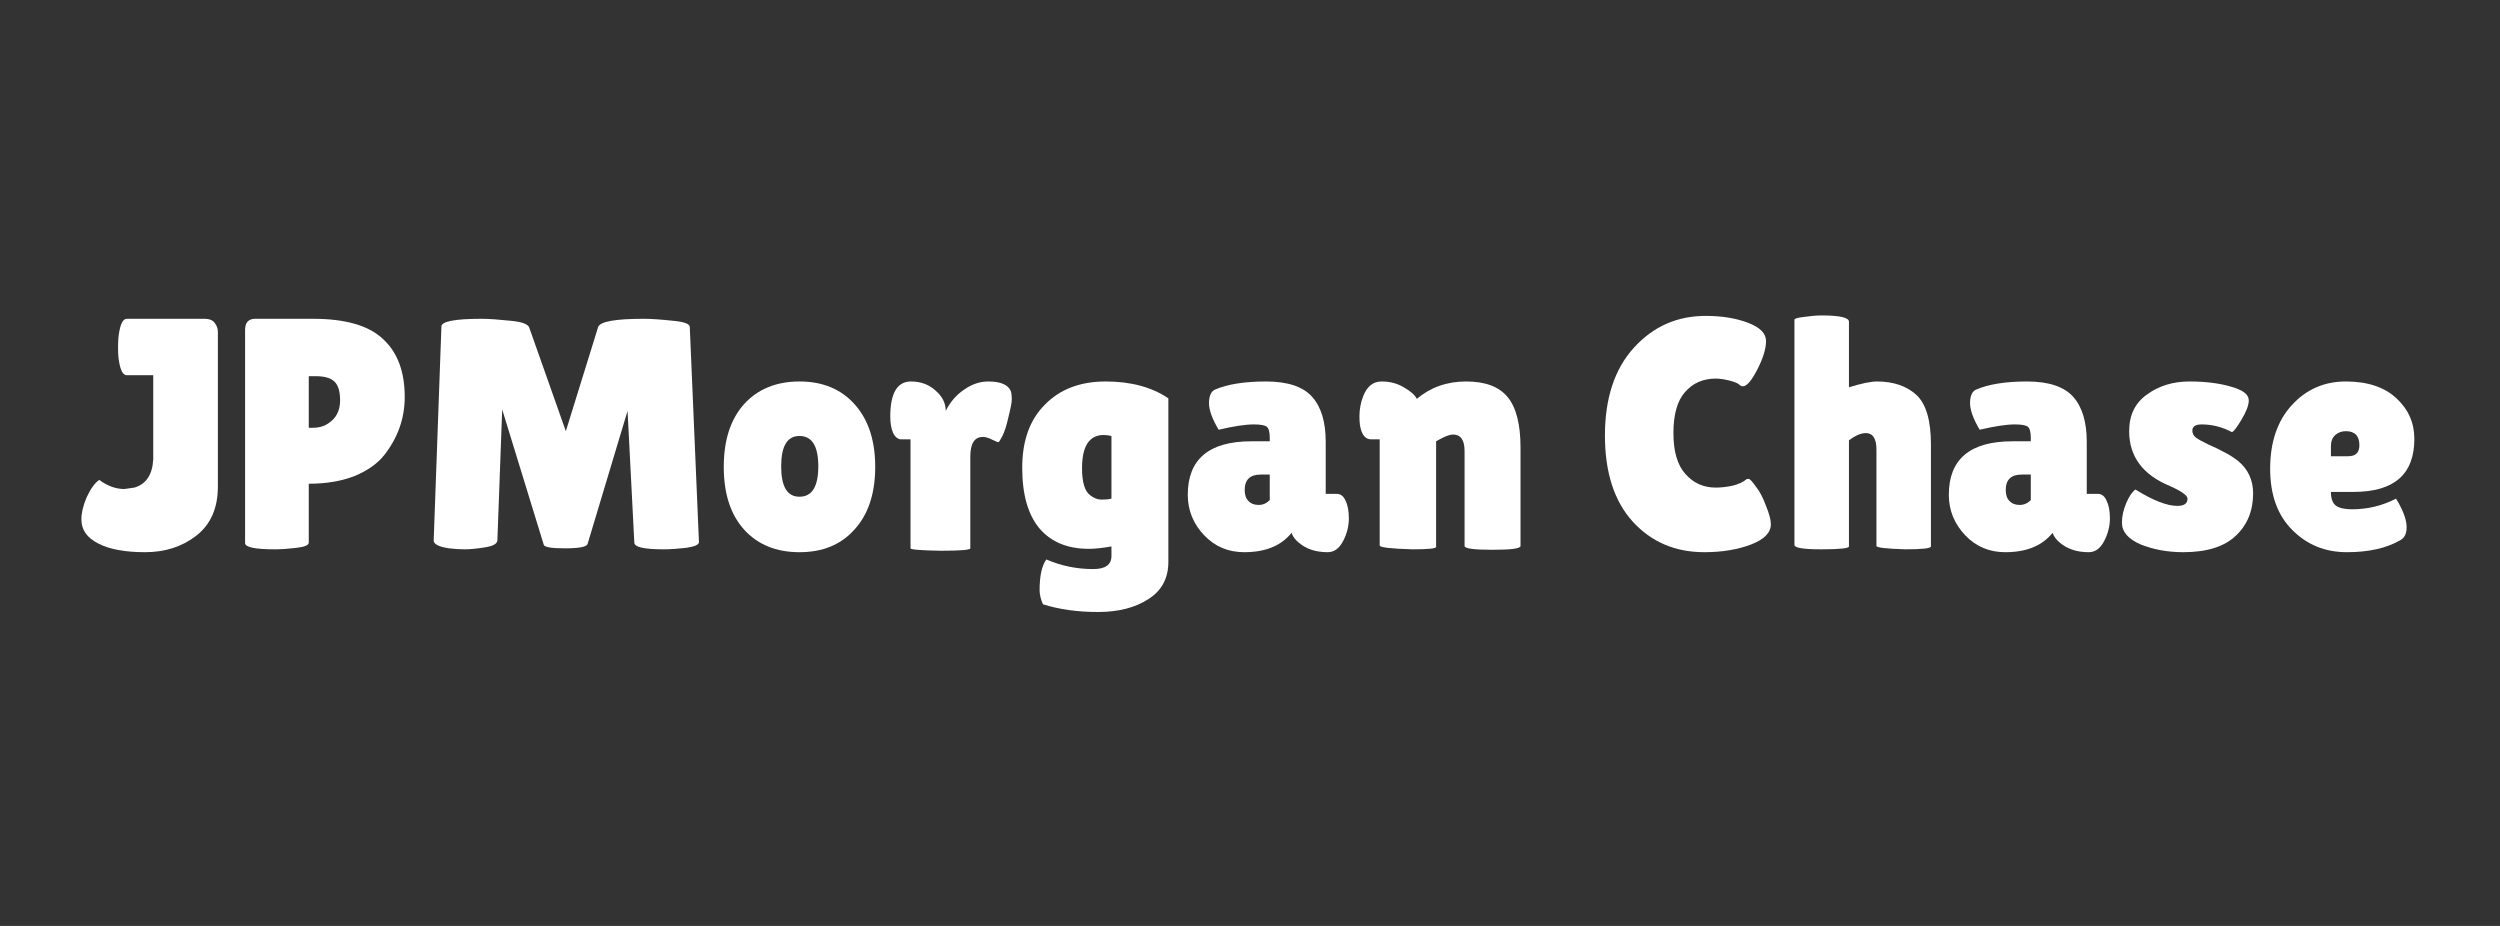
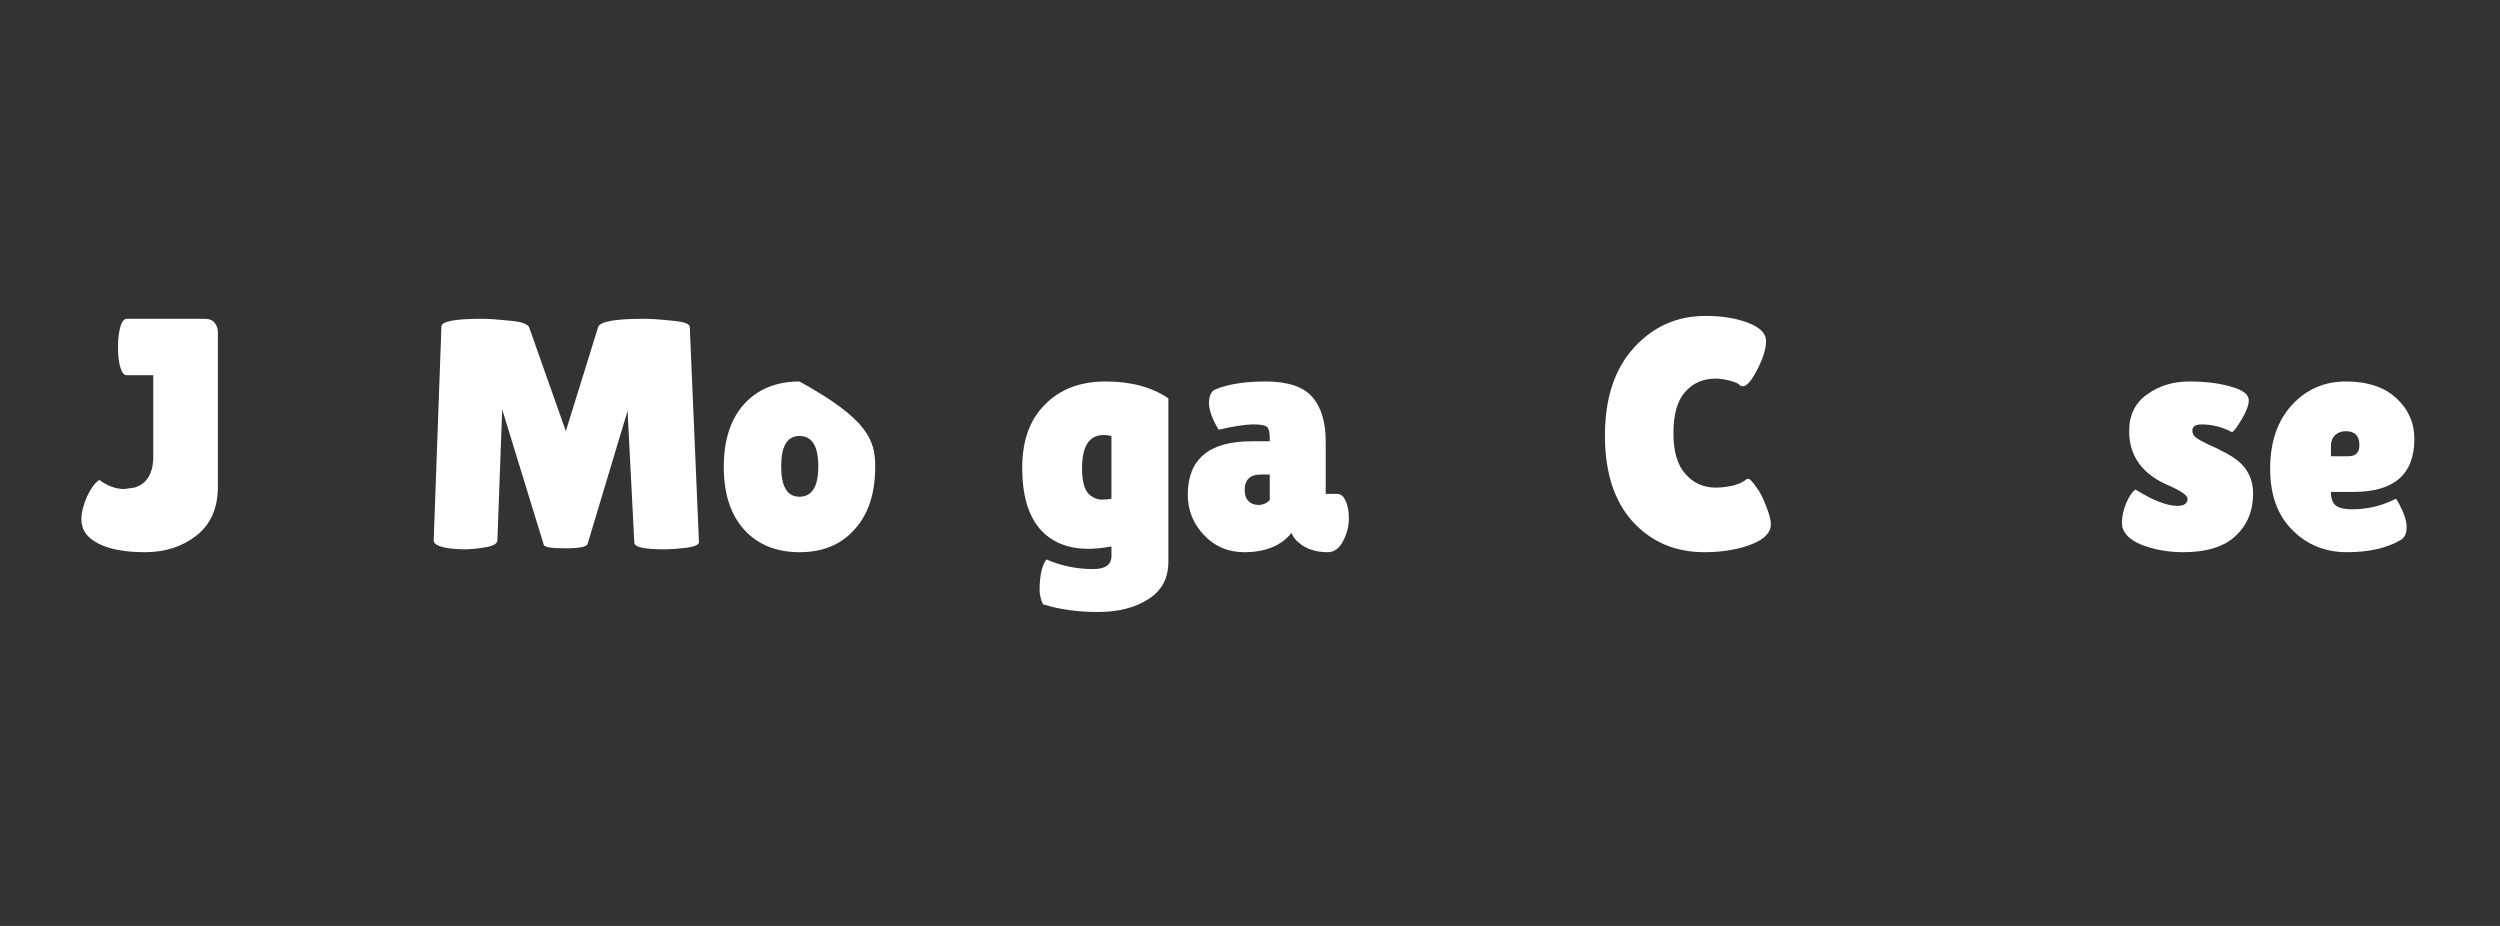
<svg xmlns="http://www.w3.org/2000/svg" width="108" zoomAndPan="magnify" viewBox="0 0 81 30" height="40" preserveAspectRatio="xMidYMid meet" version="1.0">
  <rect x="0" y="0" width="81" height="30" fill="#333333" stroke="none" />
  <defs>
    <g />
  </defs>
  <g fill="#ffffff" fill-opacity="1">
    <g transform="translate(2.543, 17.782)">
      <g>
        <path d="M 0.094 -0.953 C 0.094 -1.16 0.148 -1.398 0.266 -1.672 C 0.391 -1.941 0.523 -2.129 0.672 -2.234 C 0.941 -2.035 1.211 -1.938 1.484 -1.938 L 1.812 -1.984 C 2.195 -2.098 2.398 -2.406 2.422 -2.906 L 2.422 -5.625 L 1.562 -5.625 C 1.445 -5.625 1.363 -5.773 1.312 -6.078 C 1.289 -6.223 1.281 -6.375 1.281 -6.531 C 1.281 -6.688 1.289 -6.836 1.312 -6.984 C 1.363 -7.297 1.445 -7.453 1.562 -7.453 L 4.094 -7.453 C 4.238 -7.453 4.344 -7.41 4.406 -7.328 C 4.477 -7.242 4.516 -7.145 4.516 -7.031 L 4.516 -2.016 C 4.516 -1.316 4.281 -0.785 3.812 -0.422 C 3.352 -0.066 2.801 0.109 2.156 0.109 C 1.508 0.109 1.004 0.016 0.641 -0.172 C 0.273 -0.359 0.094 -0.617 0.094 -0.953 Z M 0.094 -0.953 " />
      </g>
    </g>
  </g>
  <g fill="#ffffff" fill-opacity="1">
    <g transform="translate(7.457, 17.782)">
      <g>
-         <path d="M 1.453 0.016 C 0.805 0.016 0.484 -0.051 0.484 -0.188 L 0.484 -7.094 C 0.484 -7.332 0.594 -7.453 0.812 -7.453 L 2.688 -7.453 C 3.738 -7.453 4.492 -7.234 4.953 -6.797 C 5.422 -6.367 5.656 -5.742 5.656 -4.922 C 5.656 -4.234 5.438 -3.609 5 -3.047 C 4.781 -2.766 4.457 -2.535 4.031 -2.359 C 3.602 -2.191 3.109 -2.109 2.547 -2.109 L 2.547 -0.203 C 2.547 -0.117 2.41 -0.062 2.141 -0.031 C 1.879 0 1.648 0.016 1.453 0.016 Z M 2.547 -5.594 L 2.547 -3.922 L 2.688 -3.922 C 2.926 -3.922 3.129 -4 3.297 -4.156 C 3.473 -4.312 3.562 -4.531 3.562 -4.812 C 3.562 -5.094 3.504 -5.289 3.391 -5.406 C 3.273 -5.531 3.066 -5.594 2.766 -5.594 Z M 2.547 -5.594 " />
-       </g>
+         </g>
    </g>
  </g>
  <g fill="#ffffff" fill-opacity="1">
    <g transform="translate(13.521, 17.782)">
      <g>
        <path d="M 7.984 0.016 C 7.348 0.016 7.031 -0.055 7.031 -0.203 L 6.812 -4.469 L 5.516 -0.156 C 5.484 -0.062 5.238 -0.016 4.781 -0.016 C 4.332 -0.016 4.102 -0.055 4.094 -0.141 L 2.75 -4.516 L 2.594 -0.266 C 2.582 -0.16 2.445 -0.086 2.188 -0.047 C 1.926 -0.004 1.707 0.016 1.531 0.016 C 1.363 0.016 1.195 0.004 1.031 -0.016 C 0.688 -0.066 0.52 -0.156 0.531 -0.281 L 0.781 -7.203 C 0.781 -7.367 1.211 -7.453 2.078 -7.453 C 2.328 -7.453 2.633 -7.43 3 -7.391 C 3.375 -7.359 3.582 -7.285 3.625 -7.172 L 4.812 -3.812 L 5.859 -7.188 C 5.922 -7.363 6.41 -7.453 7.328 -7.453 C 7.586 -7.453 7.898 -7.43 8.266 -7.391 C 8.641 -7.359 8.828 -7.289 8.828 -7.188 L 9.125 -0.219 C 9.125 -0.133 8.984 -0.07 8.703 -0.031 C 8.43 0 8.191 0.016 7.984 0.016 Z M 7.984 0.016 " />
      </g>
    </g>
  </g>
  <g fill="#ffffff" fill-opacity="1">
    <g transform="translate(23.169, 17.782)">
      <g>
-         <path d="M 0.938 -0.625 C 0.5 -1.113 0.281 -1.789 0.281 -2.656 C 0.281 -3.52 0.5 -4.195 0.938 -4.688 C 1.383 -5.176 1.984 -5.422 2.734 -5.422 C 3.484 -5.422 4.078 -5.176 4.516 -4.688 C 4.961 -4.195 5.188 -3.52 5.188 -2.656 C 5.188 -1.789 4.961 -1.113 4.516 -0.625 C 4.078 -0.133 3.484 0.109 2.734 0.109 C 1.984 0.109 1.383 -0.133 0.938 -0.625 Z M 2.734 -3.656 C 2.336 -3.656 2.141 -3.328 2.141 -2.672 C 2.141 -2.016 2.336 -1.688 2.734 -1.688 C 3.141 -1.688 3.344 -2.016 3.344 -2.672 C 3.344 -3.328 3.141 -3.656 2.734 -3.656 Z M 2.734 -3.656 " />
+         <path d="M 0.938 -0.625 C 0.5 -1.113 0.281 -1.789 0.281 -2.656 C 0.281 -3.52 0.5 -4.195 0.938 -4.688 C 1.383 -5.176 1.984 -5.422 2.734 -5.422 C 4.961 -4.195 5.188 -3.52 5.188 -2.656 C 5.188 -1.789 4.961 -1.113 4.516 -0.625 C 4.078 -0.133 3.484 0.109 2.734 0.109 C 1.984 0.109 1.383 -0.133 0.938 -0.625 Z M 2.734 -3.656 C 2.336 -3.656 2.141 -3.328 2.141 -2.672 C 2.141 -2.016 2.336 -1.688 2.734 -1.688 C 3.141 -1.688 3.344 -2.016 3.344 -2.672 C 3.344 -3.328 3.141 -3.656 2.734 -3.656 Z M 2.734 -3.656 " />
      </g>
    </g>
  </g>
  <g fill="#ffffff" fill-opacity="1">
    <g transform="translate(28.626, 17.782)">
      <g>
-         <path d="M 2.812 -0.016 C 2.812 0.035 2.488 0.062 1.844 0.062 C 1.195 0.051 0.875 0.023 0.875 -0.016 L 0.875 -3.547 L 0.578 -3.547 C 0.473 -3.547 0.383 -3.613 0.312 -3.75 C 0.25 -3.895 0.219 -4.07 0.219 -4.281 C 0.219 -5.039 0.441 -5.422 0.891 -5.422 C 1.211 -5.422 1.477 -5.32 1.688 -5.125 C 1.906 -4.938 2.016 -4.719 2.016 -4.469 C 2.16 -4.758 2.359 -4.988 2.609 -5.156 C 2.859 -5.332 3.117 -5.422 3.391 -5.422 C 3.797 -5.422 4.039 -5.316 4.125 -5.109 C 4.145 -5.047 4.156 -4.957 4.156 -4.844 C 4.156 -4.738 4.117 -4.547 4.047 -4.266 C 3.984 -3.984 3.914 -3.773 3.844 -3.641 C 3.781 -3.516 3.738 -3.453 3.719 -3.453 C 3.707 -3.453 3.645 -3.477 3.531 -3.531 C 3.414 -3.594 3.312 -3.625 3.219 -3.625 C 2.945 -3.625 2.812 -3.41 2.812 -2.984 Z M 2.812 -0.016 " />
-       </g>
+         </g>
    </g>
  </g>
  <g fill="#ffffff" fill-opacity="1">
    <g transform="translate(32.839, 17.782)">
      <g>
        <path d="M 2.438 0 C 1.75 0 1.219 -0.219 0.844 -0.656 C 0.469 -1.102 0.281 -1.758 0.281 -2.625 C 0.281 -3.5 0.523 -4.18 1.016 -4.672 C 1.504 -5.172 2.16 -5.422 2.984 -5.422 C 3.805 -5.422 4.484 -5.238 5.016 -4.875 L 5.016 0.422 C 5.016 0.953 4.801 1.352 4.375 1.625 C 3.945 1.906 3.398 2.047 2.734 2.047 C 2.066 2.047 1.473 1.961 0.953 1.797 C 0.879 1.629 0.844 1.477 0.844 1.344 C 0.844 0.883 0.914 0.551 1.062 0.344 C 1.539 0.551 2.047 0.656 2.578 0.656 C 2.973 0.656 3.172 0.516 3.172 0.234 L 3.172 -0.078 C 2.867 -0.023 2.625 0 2.438 0 Z M 2.922 -3.688 C 2.453 -3.688 2.219 -3.328 2.219 -2.609 C 2.219 -2.16 2.305 -1.867 2.484 -1.734 C 2.609 -1.641 2.727 -1.594 2.844 -1.594 C 2.969 -1.594 3.078 -1.602 3.172 -1.625 L 3.172 -3.656 C 3.086 -3.676 3.004 -3.688 2.922 -3.688 Z M 2.922 -3.688 " />
      </g>
    </g>
  </g>
  <g fill="#ffffff" fill-opacity="1">
    <g transform="translate(38.328, 17.782)">
      <g>
        <path d="M 1.156 -3.859 C 0.945 -4.211 0.844 -4.5 0.844 -4.719 C 0.844 -4.945 0.906 -5.094 1.031 -5.156 C 1.438 -5.332 1.988 -5.422 2.688 -5.422 C 3.395 -5.422 3.895 -5.254 4.188 -4.922 C 4.477 -4.598 4.625 -4.113 4.625 -3.469 L 4.625 -1.781 L 4.984 -1.781 C 5.109 -1.781 5.203 -1.707 5.266 -1.562 C 5.336 -1.426 5.375 -1.234 5.375 -0.984 C 5.375 -0.734 5.312 -0.488 5.188 -0.25 C 5.062 -0.008 4.895 0.109 4.688 0.109 C 4.301 0.109 3.988 0.004 3.75 -0.203 C 3.645 -0.285 3.566 -0.391 3.516 -0.516 C 3.18 -0.098 2.672 0.109 1.984 0.109 C 1.473 0.109 1.039 -0.07 0.688 -0.438 C 0.332 -0.812 0.156 -1.25 0.156 -1.75 C 0.156 -2.906 0.844 -3.484 2.219 -3.484 L 2.812 -3.484 L 2.812 -3.594 C 2.812 -3.781 2.781 -3.898 2.719 -3.953 C 2.656 -4.004 2.516 -4.031 2.297 -4.031 C 2.023 -4.031 1.645 -3.973 1.156 -3.859 Z M 2 -1.906 C 2 -1.75 2.039 -1.629 2.125 -1.547 C 2.207 -1.461 2.316 -1.422 2.453 -1.422 C 2.586 -1.422 2.707 -1.473 2.812 -1.578 L 2.812 -2.406 L 2.516 -2.406 C 2.172 -2.406 2 -2.238 2 -1.906 Z M 2 -1.906 " />
      </g>
    </g>
  </g>
  <g fill="#ffffff" fill-opacity="1">
    <g transform="translate(43.827, 17.782)">
      <g>
-         <path d="M 2.703 -0.062 C 2.703 -0.008 2.445 0.016 1.938 0.016 C 1.227 -0.004 0.875 -0.047 0.875 -0.109 L 0.875 -3.547 L 0.594 -3.547 C 0.406 -3.547 0.285 -3.703 0.234 -4.016 C 0.223 -4.109 0.219 -4.203 0.219 -4.297 C 0.219 -4.516 0.258 -4.734 0.344 -4.953 C 0.469 -5.266 0.664 -5.422 0.938 -5.422 C 1.207 -5.422 1.445 -5.359 1.656 -5.234 C 1.875 -5.109 2.016 -4.984 2.078 -4.859 C 2.523 -5.234 3.055 -5.422 3.672 -5.422 C 4.297 -5.422 4.742 -5.254 5.016 -4.922 C 5.297 -4.586 5.438 -4.039 5.438 -3.281 L 5.438 -0.094 C 5.438 -0.008 5.133 0.031 4.531 0.031 C 3.926 0.031 3.625 -0.008 3.625 -0.094 L 3.625 -3.172 C 3.625 -3.523 3.5 -3.703 3.25 -3.703 C 3.176 -3.703 3.07 -3.672 2.938 -3.609 C 2.812 -3.547 2.734 -3.504 2.703 -3.484 Z M 2.703 -0.062 " />
-       </g>
+         </g>
    </g>
  </g>
  <g fill="#ffffff" fill-opacity="1">
    <g transform="translate(49.689, 17.782)">
      <g />
    </g>
  </g>
  <g fill="#ffffff" fill-opacity="1">
    <g transform="translate(51.688, 17.782)">
      <g>
        <path d="M 3.578 -7.547 C 4.098 -7.547 4.551 -7.473 4.938 -7.328 C 5.332 -7.18 5.531 -6.984 5.531 -6.734 C 5.531 -6.484 5.438 -6.176 5.25 -5.812 C 5.062 -5.445 4.906 -5.266 4.781 -5.266 C 4.738 -5.266 4.695 -5.285 4.656 -5.328 C 4.613 -5.367 4.508 -5.41 4.344 -5.453 C 4.176 -5.492 4.031 -5.516 3.906 -5.516 C 3.488 -5.516 3.156 -5.367 2.906 -5.078 C 2.656 -4.797 2.531 -4.352 2.531 -3.75 C 2.531 -3.156 2.66 -2.711 2.922 -2.422 C 3.18 -2.129 3.508 -1.984 3.906 -1.984 C 4.07 -1.984 4.254 -2.004 4.453 -2.047 C 4.648 -2.098 4.797 -2.164 4.891 -2.25 C 4.898 -2.258 4.926 -2.266 4.969 -2.266 C 5.008 -2.266 5.086 -2.18 5.203 -2.016 C 5.328 -1.859 5.438 -1.648 5.531 -1.391 C 5.633 -1.141 5.688 -0.941 5.688 -0.797 C 5.688 -0.523 5.473 -0.305 5.047 -0.141 C 4.617 0.023 4.113 0.109 3.531 0.109 C 2.594 0.109 1.82 -0.219 1.219 -0.875 C 0.613 -1.539 0.312 -2.473 0.312 -3.672 C 0.312 -4.879 0.625 -5.828 1.25 -6.516 C 1.875 -7.203 2.648 -7.547 3.578 -7.547 Z M 3.578 -7.547 " />
      </g>
    </g>
  </g>
  <g fill="#ffffff" fill-opacity="1">
    <g transform="translate(57.656, 17.782)">
      <g>
-         <path d="M 2.25 -0.078 C 2.25 -0.016 1.953 0.016 1.359 0.016 C 0.773 0.016 0.484 -0.031 0.484 -0.125 L 0.484 -7.422 C 0.484 -7.461 0.594 -7.492 0.812 -7.516 C 1.031 -7.547 1.211 -7.562 1.359 -7.562 C 1.953 -7.562 2.25 -7.492 2.25 -7.359 L 2.25 -5.234 C 2.656 -5.359 2.957 -5.422 3.156 -5.422 C 3.695 -5.422 4.125 -5.273 4.438 -4.984 C 4.75 -4.691 4.906 -4.16 4.906 -3.391 L 4.906 -0.078 C 4.906 -0.016 4.629 0.016 4.078 0.016 C 3.453 -0.004 3.141 -0.039 3.141 -0.094 L 3.141 -3.219 C 3.141 -3.57 3.023 -3.75 2.797 -3.75 C 2.641 -3.75 2.457 -3.672 2.25 -3.516 Z M 2.25 -0.078 " />
-       </g>
+         </g>
    </g>
  </g>
  <g fill="#ffffff" fill-opacity="1">
    <g transform="translate(62.986, 17.782)">
      <g>
-         <path d="M 1.156 -3.859 C 0.945 -4.211 0.844 -4.5 0.844 -4.719 C 0.844 -4.945 0.906 -5.094 1.031 -5.156 C 1.438 -5.332 1.988 -5.422 2.688 -5.422 C 3.395 -5.422 3.895 -5.254 4.188 -4.922 C 4.477 -4.598 4.625 -4.113 4.625 -3.469 L 4.625 -1.781 L 4.984 -1.781 C 5.109 -1.781 5.203 -1.707 5.266 -1.562 C 5.336 -1.426 5.375 -1.234 5.375 -0.984 C 5.375 -0.734 5.312 -0.488 5.188 -0.25 C 5.062 -0.008 4.895 0.109 4.688 0.109 C 4.301 0.109 3.988 0.004 3.75 -0.203 C 3.645 -0.285 3.566 -0.391 3.516 -0.516 C 3.18 -0.098 2.672 0.109 1.984 0.109 C 1.473 0.109 1.039 -0.07 0.688 -0.438 C 0.332 -0.812 0.156 -1.25 0.156 -1.75 C 0.156 -2.906 0.844 -3.484 2.219 -3.484 L 2.812 -3.484 L 2.812 -3.594 C 2.812 -3.781 2.781 -3.898 2.719 -3.953 C 2.656 -4.004 2.516 -4.031 2.297 -4.031 C 2.023 -4.031 1.645 -3.973 1.156 -3.859 Z M 2 -1.906 C 2 -1.75 2.039 -1.629 2.125 -1.547 C 2.207 -1.461 2.316 -1.422 2.453 -1.422 C 2.586 -1.422 2.707 -1.473 2.812 -1.578 L 2.812 -2.406 L 2.516 -2.406 C 2.172 -2.406 2 -2.238 2 -1.906 Z M 2 -1.906 " />
-       </g>
+         </g>
    </g>
  </g>
  <g fill="#ffffff" fill-opacity="1">
    <g transform="translate(68.485, 17.782)">
      <g>
        <path d="M 0.703 -1.922 C 1.273 -1.566 1.727 -1.391 2.062 -1.391 C 2.281 -1.391 2.391 -1.469 2.391 -1.625 C 2.391 -1.727 2.203 -1.863 1.828 -2.031 C 0.941 -2.395 0.5 -2.988 0.5 -3.812 C 0.5 -4.332 0.691 -4.727 1.078 -5 C 1.461 -5.281 1.922 -5.422 2.453 -5.422 C 2.984 -5.422 3.438 -5.363 3.812 -5.25 C 4.188 -5.145 4.375 -5 4.375 -4.812 C 4.375 -4.656 4.297 -4.445 4.141 -4.188 C 3.992 -3.938 3.891 -3.801 3.828 -3.781 C 3.523 -3.945 3.195 -4.031 2.844 -4.031 C 2.645 -4.031 2.547 -3.961 2.547 -3.828 C 2.547 -3.742 2.582 -3.672 2.656 -3.609 C 2.738 -3.547 2.879 -3.469 3.078 -3.375 C 3.273 -3.289 3.438 -3.211 3.562 -3.141 C 3.695 -3.078 3.848 -2.984 4.016 -2.859 C 4.348 -2.586 4.516 -2.234 4.516 -1.797 C 4.516 -1.234 4.328 -0.773 3.953 -0.422 C 3.578 -0.066 3.008 0.109 2.25 0.109 C 1.75 0.109 1.289 0.023 0.875 -0.141 C 0.469 -0.316 0.266 -0.551 0.266 -0.844 C 0.266 -1.051 0.312 -1.266 0.406 -1.484 C 0.5 -1.703 0.598 -1.848 0.703 -1.922 Z M 0.703 -1.922 " />
      </g>
    </g>
  </g>
  <g fill="#ffffff" fill-opacity="1">
    <g transform="translate(73.272, 17.782)">
      <g>
        <path d="M 4.5 -0.281 C 4.051 -0.02 3.473 0.109 2.766 0.109 C 2.066 0.109 1.477 -0.129 1 -0.609 C 0.52 -1.086 0.281 -1.75 0.281 -2.594 C 0.281 -3.445 0.508 -4.129 0.969 -4.641 C 1.438 -5.16 2.023 -5.422 2.734 -5.422 C 3.441 -5.422 3.988 -5.238 4.375 -4.875 C 4.758 -4.52 4.953 -4.082 4.953 -3.562 C 4.953 -2.414 4.297 -1.844 2.984 -1.844 L 2.25 -1.844 C 2.25 -1.625 2.305 -1.473 2.422 -1.391 C 2.535 -1.316 2.707 -1.281 2.938 -1.281 C 3.438 -1.281 3.91 -1.395 4.359 -1.625 C 4.359 -1.625 4.391 -1.57 4.453 -1.469 C 4.617 -1.164 4.703 -0.91 4.703 -0.703 C 4.703 -0.492 4.633 -0.352 4.5 -0.281 Z M 3.172 -3.359 C 3.172 -3.66 3.023 -3.812 2.734 -3.812 C 2.598 -3.812 2.484 -3.77 2.391 -3.688 C 2.297 -3.602 2.25 -3.484 2.25 -3.328 L 2.25 -3 L 2.812 -3 C 3.051 -3 3.172 -3.117 3.172 -3.359 Z M 3.172 -3.359 " />
      </g>
    </g>
  </g>
</svg>